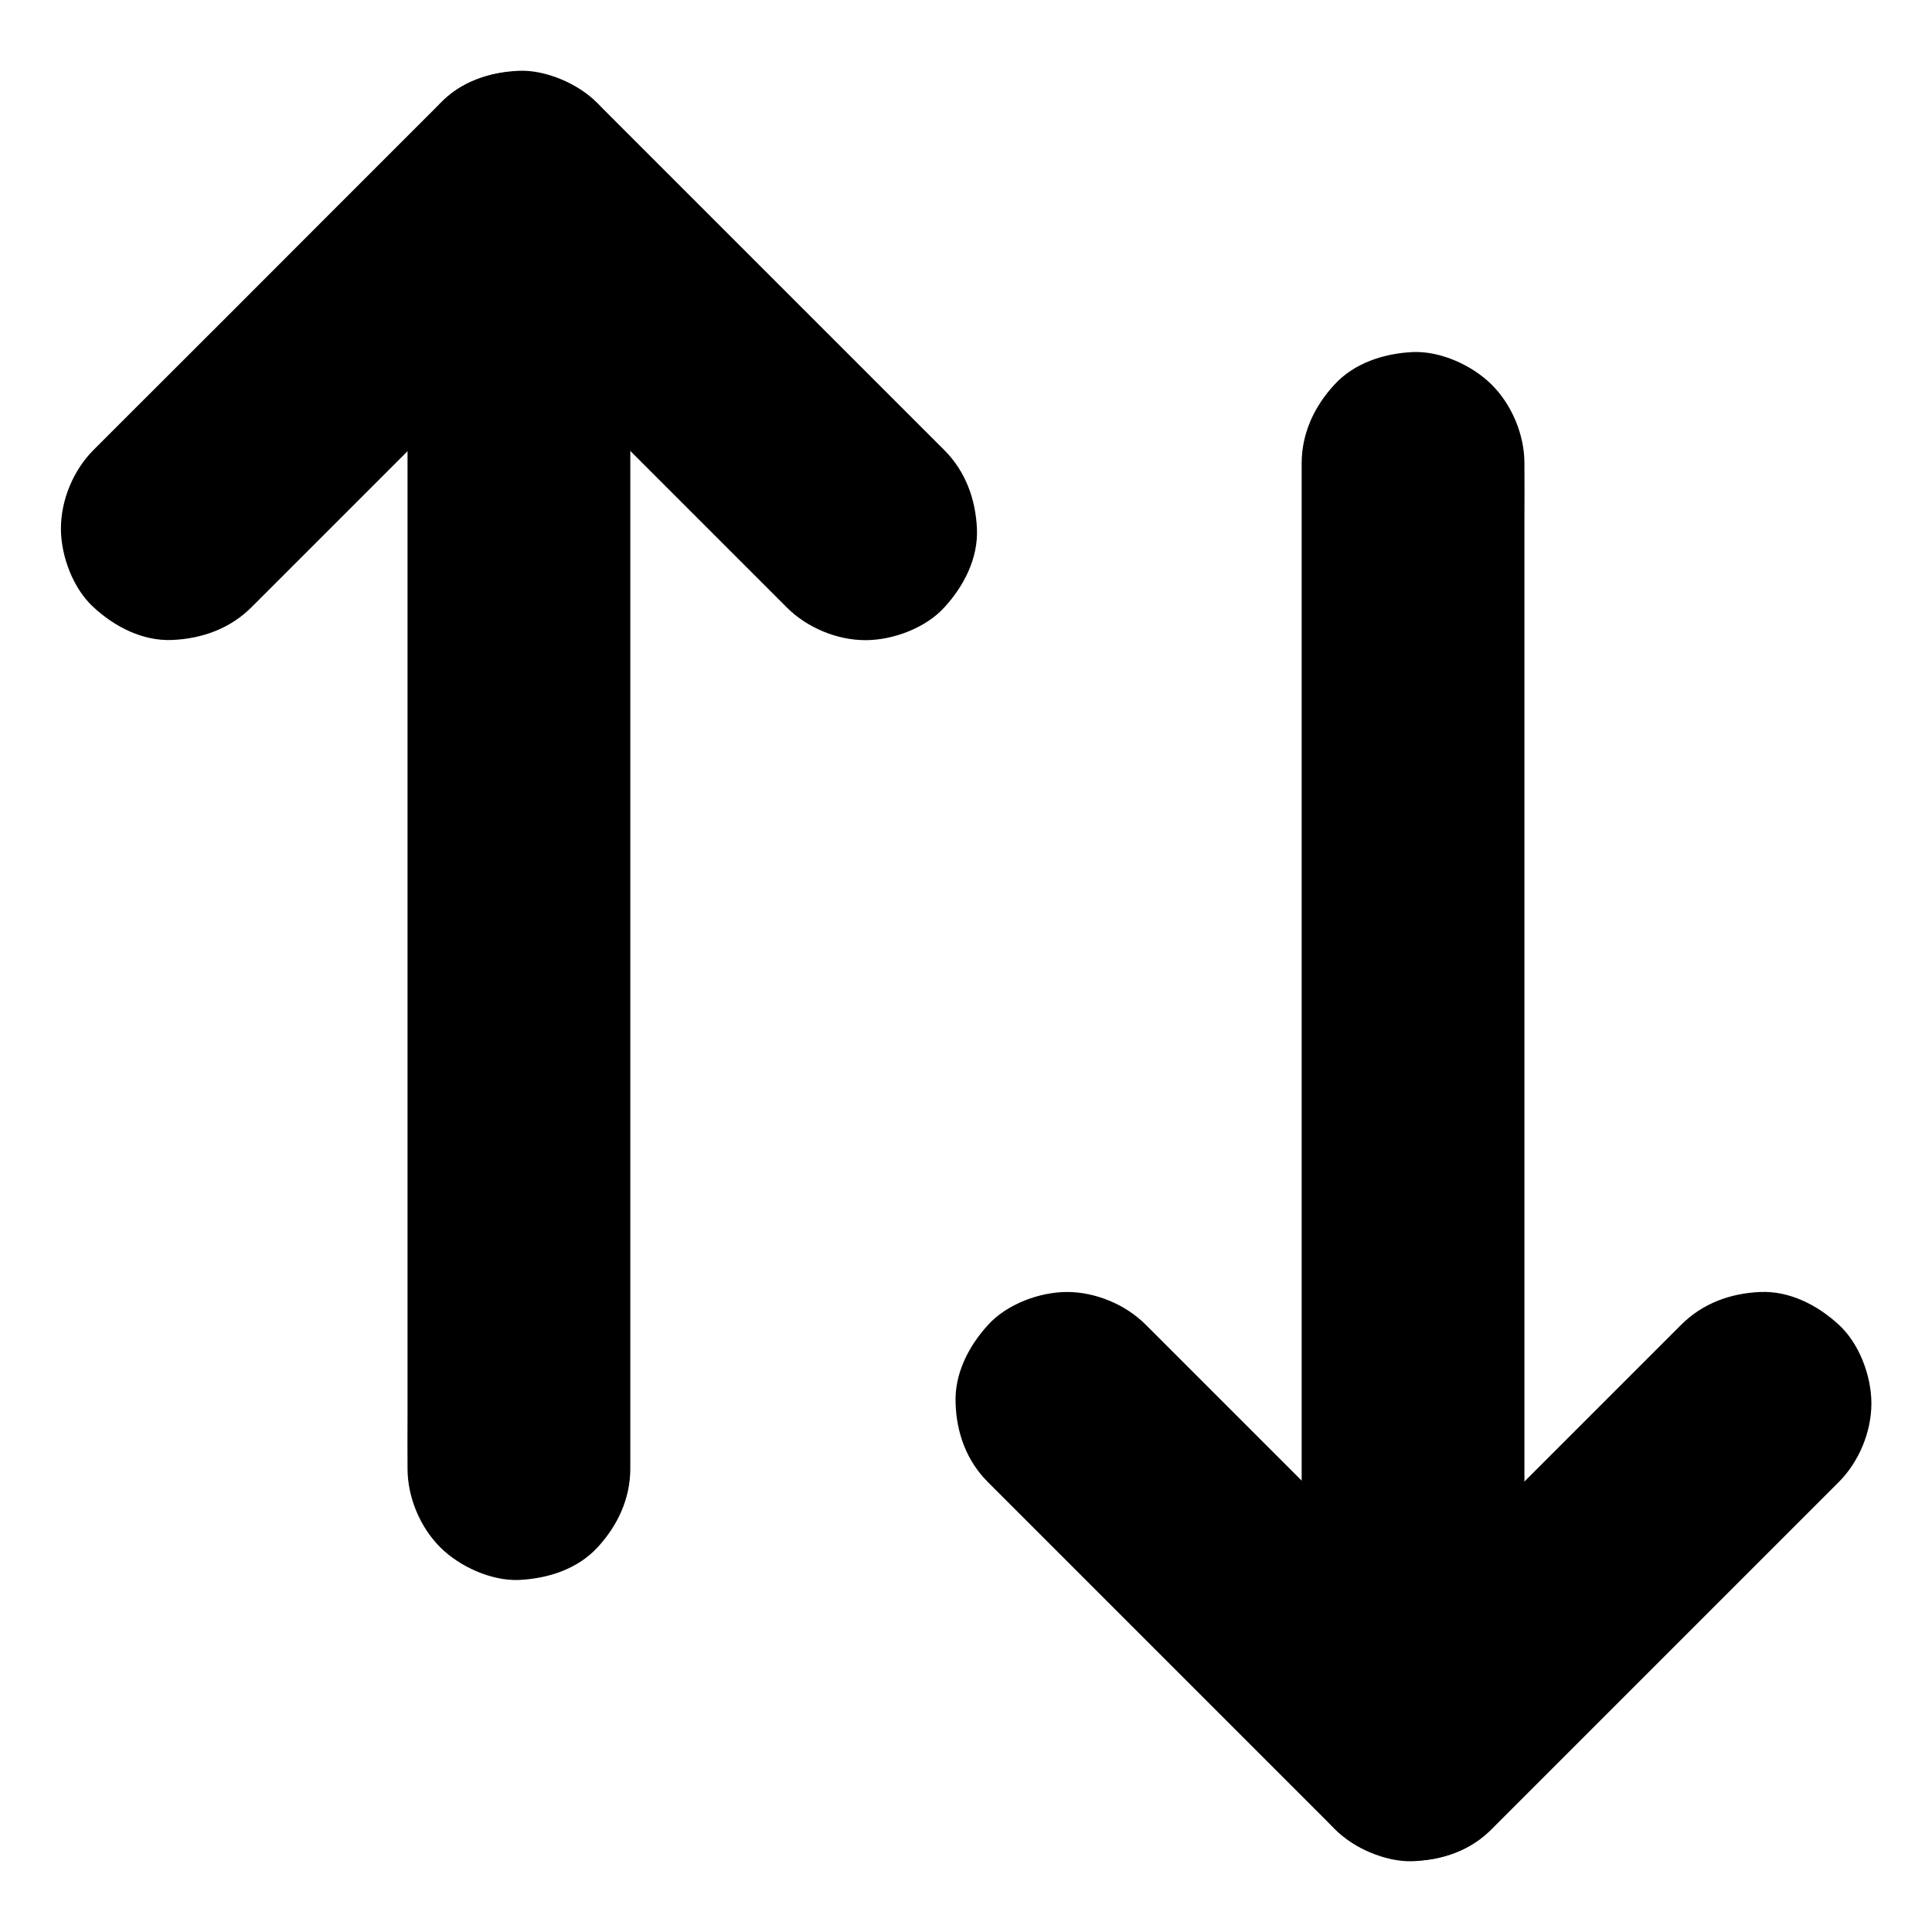
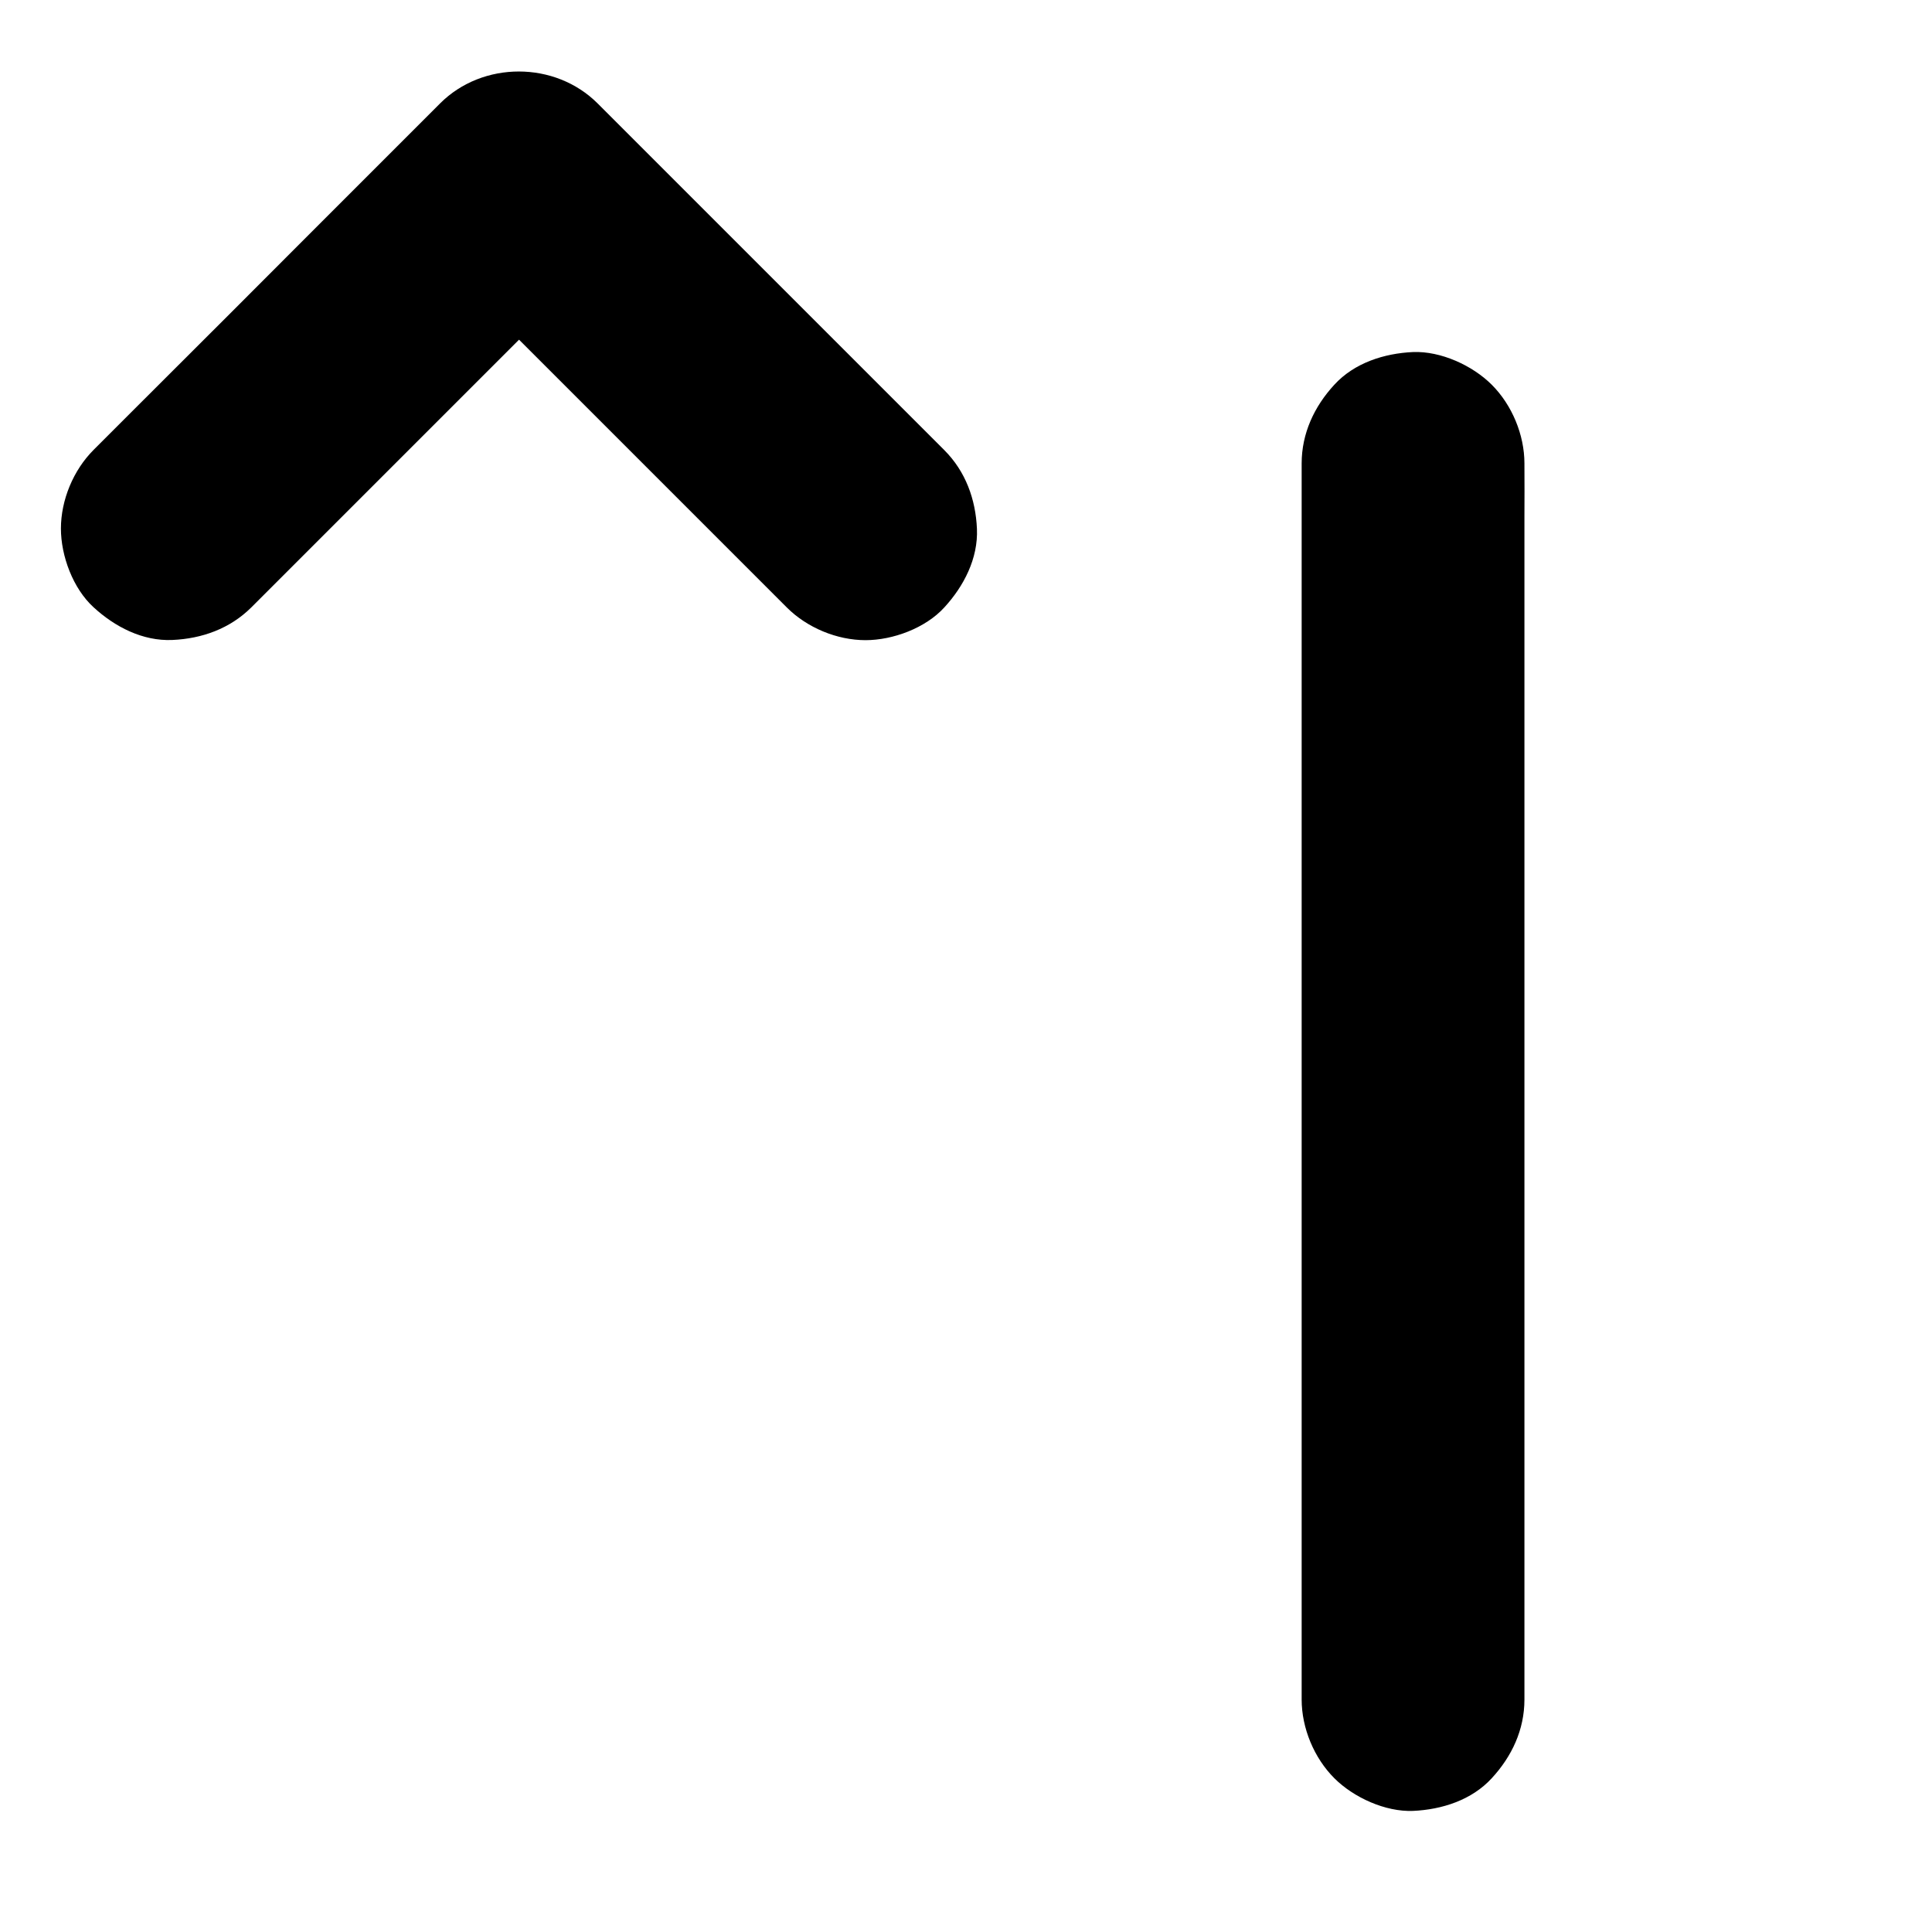
<svg xmlns="http://www.w3.org/2000/svg" fill="#000000" width="800px" height="800px" version="1.1" viewBox="144 144 512 512">
  <g>
    <path d="m210.58 304.99c10.383-10.383 20.812-20.812 31.191-31.191 16.434-16.434 32.867-32.867 49.297-49.297 3.789-3.789 7.578-7.578 11.367-11.367h-41.77c10.383 10.383 20.812 20.812 31.191 31.191 16.434 16.434 32.867 32.867 49.297 49.297 3.789 3.789 7.578 7.578 11.367 11.367 5.363 5.363 13.285 8.66 20.859 8.66 7.231 0 15.891-3.199 20.859-8.66 5.164-5.609 9.004-12.988 8.66-20.859-0.344-7.824-3-15.203-8.66-20.859-10.383-10.383-20.812-20.812-31.191-31.191-16.434-16.434-32.867-32.867-49.297-49.297-3.789-3.789-7.578-7.578-11.367-11.367-11.266-11.266-30.453-11.316-41.77 0l-31.191 31.191c-16.383 16.43-32.816 32.863-49.25 49.246-3.789 3.789-7.578 7.578-11.367 11.367-5.363 5.363-8.66 13.285-8.66 20.859 0 7.231 3.199 15.891 8.66 20.859 5.609 5.164 12.988 9.004 20.859 8.66 7.875-0.344 15.258-3 20.914-8.609z" />
-     <path d="m252 192.28v9.102 24.797 36.652 44.723 49.004 49.496 46.148 39.016 28.043c0 4.43-0.051 8.906 0 13.332v0.59c0 7.578 3.297 15.5 8.66 20.859 5.117 5.117 13.531 8.953 20.859 8.66 7.625-0.344 15.547-2.856 20.859-8.66 5.312-5.758 8.66-12.891 8.66-20.859v-9.102-24.797-36.652-44.723-49.004-49.496-46.148-39.016-28.043c0-4.43 0.051-8.906 0-13.332v-0.59c0-7.578-3.297-15.5-8.66-20.859-5.117-5.117-13.531-8.953-20.859-8.66-7.625 0.344-15.547 2.856-20.859 8.66-5.312 5.754-8.66 12.84-8.66 20.859z" />
-     <path d="m405.8 536.77 91.855 91.855c11.266 11.266 30.453 11.316 41.77 0l31.191-31.191c16.434-16.434 32.867-32.867 49.297-49.297 3.789-3.789 7.578-7.578 11.367-11.367 5.363-5.363 8.66-13.285 8.66-20.859 0-7.231-3.199-15.891-8.66-20.859-5.609-5.164-12.988-9.004-20.859-8.66-7.824 0.344-15.203 3-20.859 8.66l-31.191 31.191c-16.434 16.434-32.867 32.867-49.297 49.297-3.789 3.789-7.578 7.578-11.367 11.367h41.77c-10.383-10.383-20.812-20.812-31.191-31.191-16.434-16.434-32.867-32.867-49.297-49.297-3.789-3.789-7.578-7.578-11.367-11.367-5.363-5.363-13.285-8.66-20.859-8.66-7.231 0-15.891 3.199-20.859 8.66-5.164 5.609-9.004 12.988-8.66 20.859 0.242 7.824 2.898 15.203 8.559 20.859z" />
-     <path d="m547.99 607.72v-9.102-24.797-36.652-44.723-49.004-49.496-46.148-39.016-28.043c0-4.43 0.051-8.906 0-13.332v-0.59c0-7.578-3.297-15.5-8.66-20.859-5.117-5.117-13.531-8.953-20.859-8.66-7.625 0.344-15.547 2.856-20.859 8.66-5.312 5.758-8.66 12.891-8.66 20.859v9.102 24.797 36.652 44.723 49.004 49.496 46.148 39.016 28.043c0 4.43-0.051 8.906 0 13.332v0.59c0 7.578 3.297 15.5 8.66 20.859 5.117 5.117 13.531 8.953 20.859 8.66 7.625-0.344 15.547-2.856 20.859-8.66 5.316-5.758 8.66-12.84 8.66-20.859z" />
+     <path d="m547.99 607.72v-9.102-24.797-36.652-44.723-49.004-49.496-46.148-39.016-28.043c0-4.43 0.051-8.906 0-13.332v-0.59c0-7.578-3.297-15.5-8.66-20.859-5.117-5.117-13.531-8.953-20.859-8.66-7.625 0.344-15.547 2.856-20.859 8.66-5.312 5.758-8.66 12.891-8.66 20.859v9.102 24.797 36.652 44.723 49.004 49.496 46.148 39.016 28.043v0.59c0 7.578 3.297 15.5 8.66 20.859 5.117 5.117 13.531 8.953 20.859 8.66 7.625-0.344 15.547-2.856 20.859-8.66 5.316-5.758 8.66-12.84 8.66-20.859z" />
  </g>
</svg>